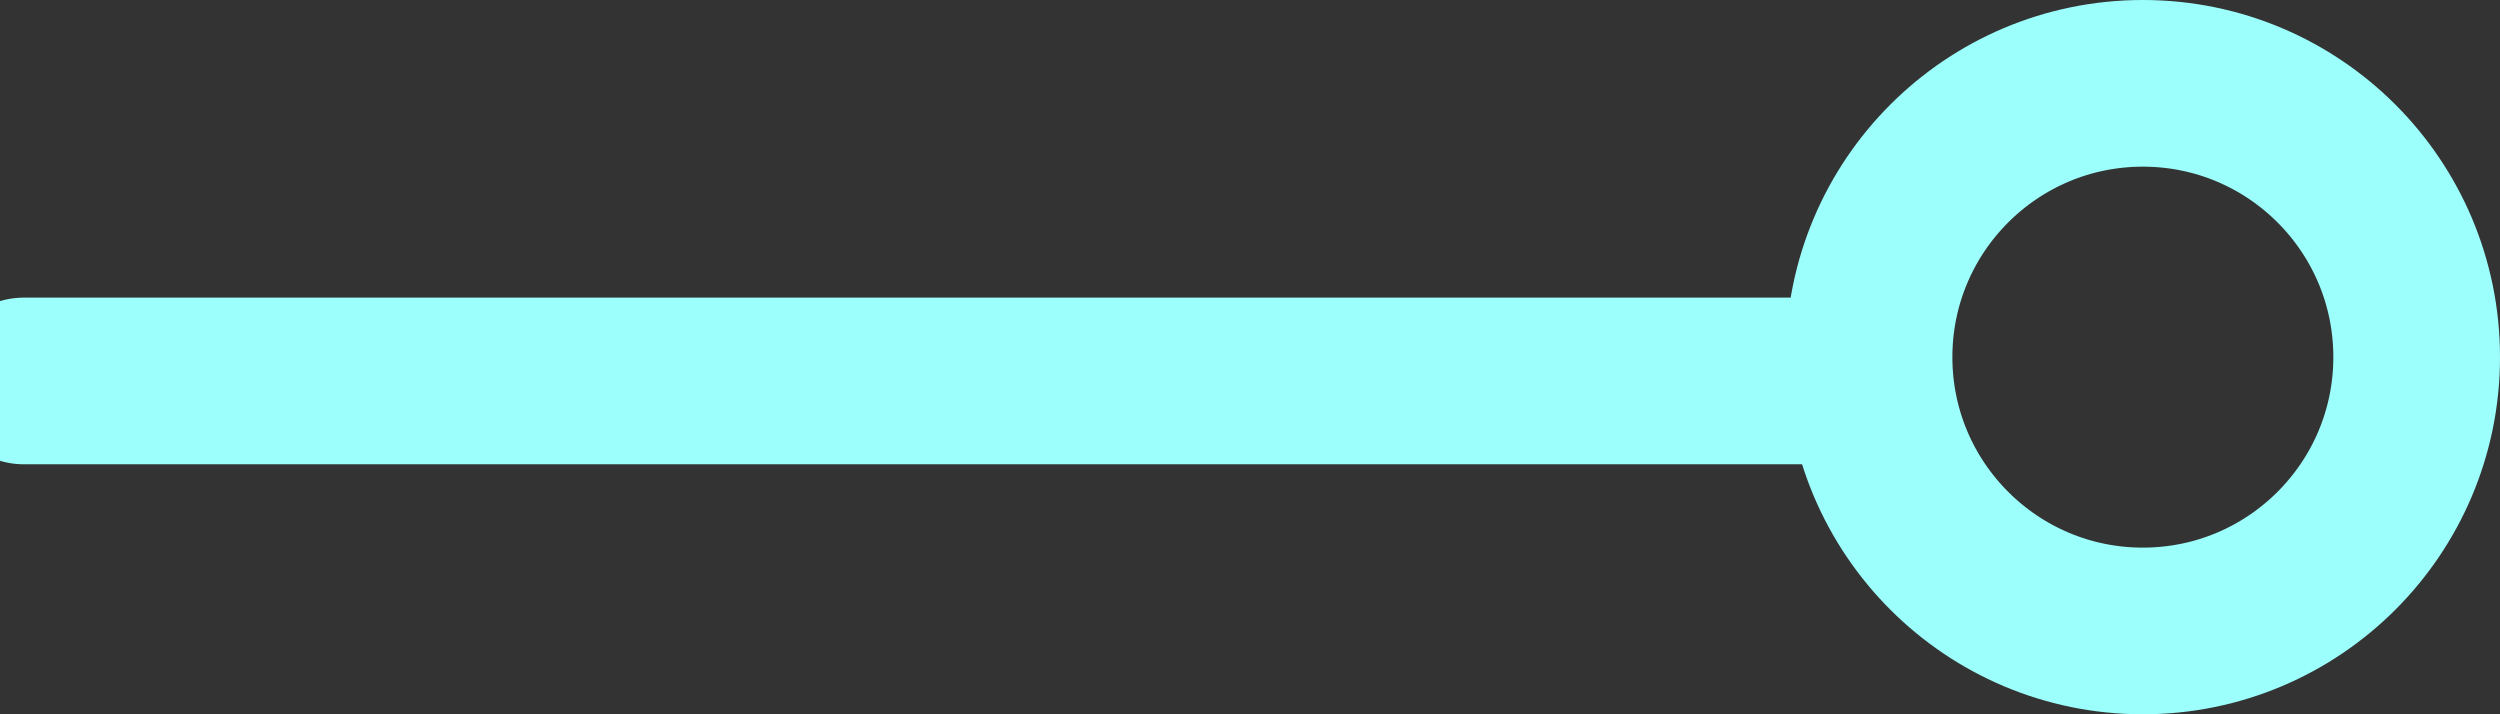
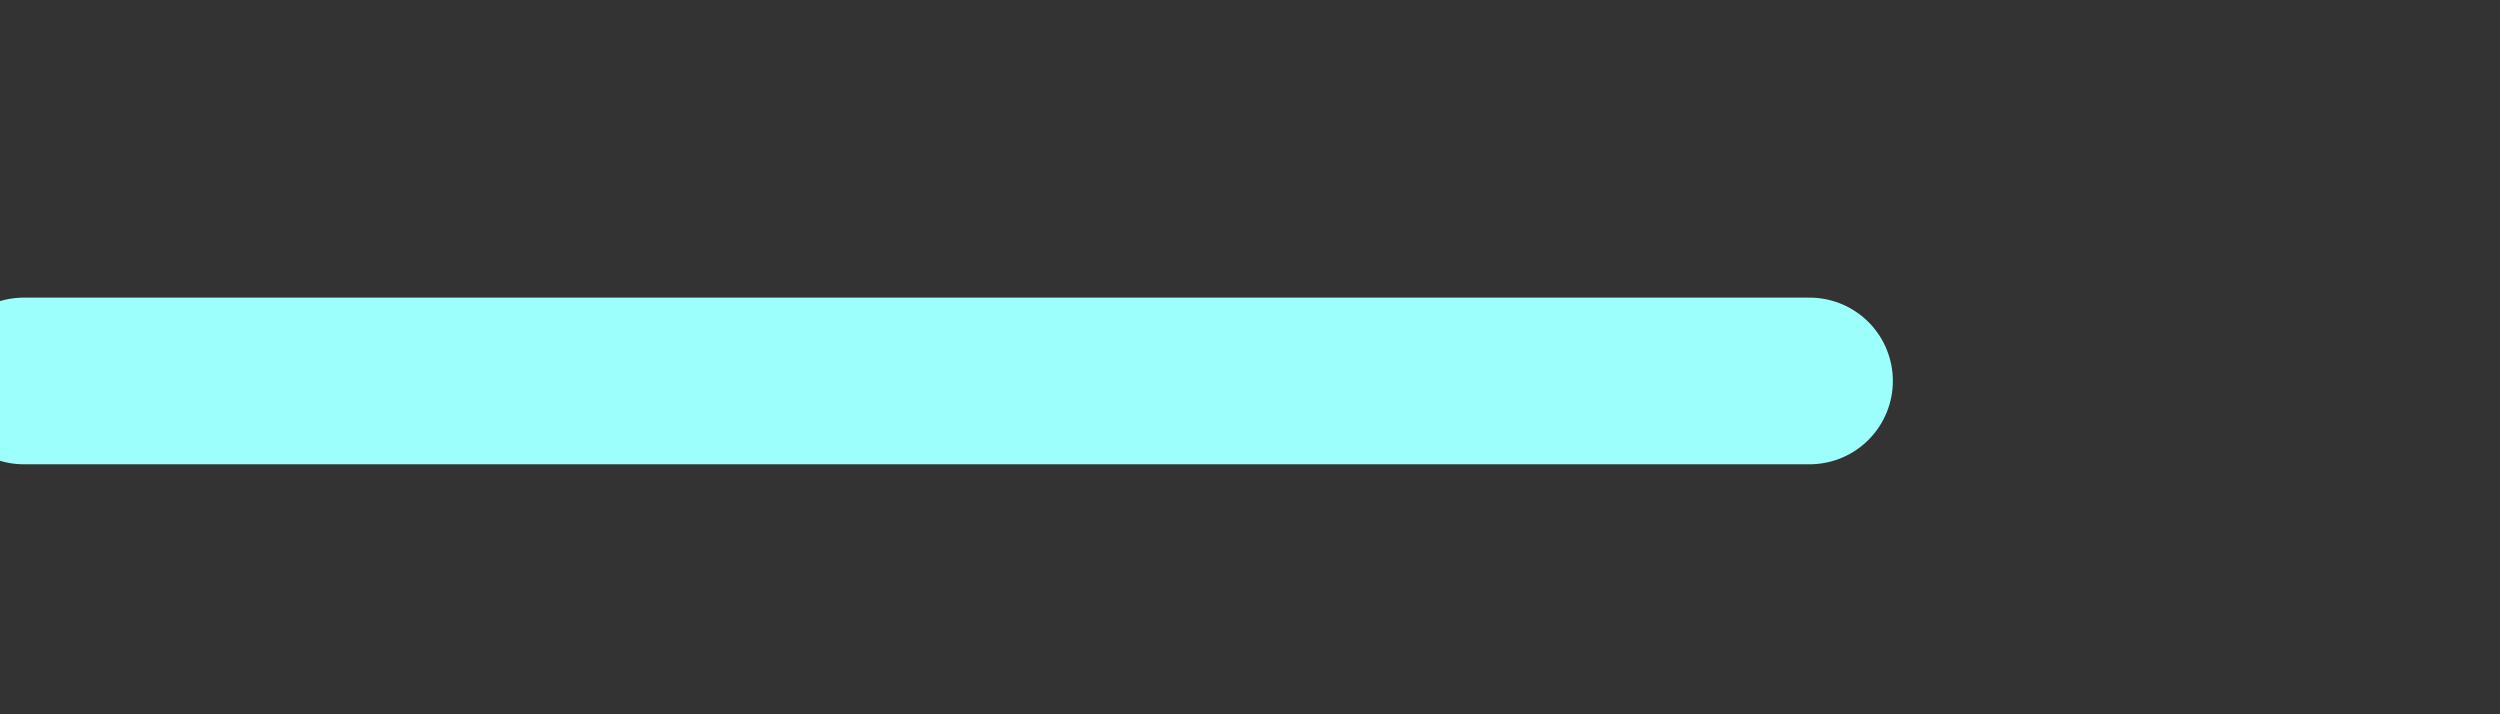
<svg xmlns="http://www.w3.org/2000/svg" width="105" height="30" viewBox="0 0 105 30" fill="none">
  <rect x="0" y="0" width="105" height="30" fill="#333333" stroke="none" />
  <path d="M1 16L76 16" stroke="#9CFFFC" stroke-width="7" stroke-linecap="round" />
-   <circle cx="90" cy="15" r="11.5" transform="rotate(-180 90 15)" stroke="#9CFFFC" stroke-width="7" />
</svg>